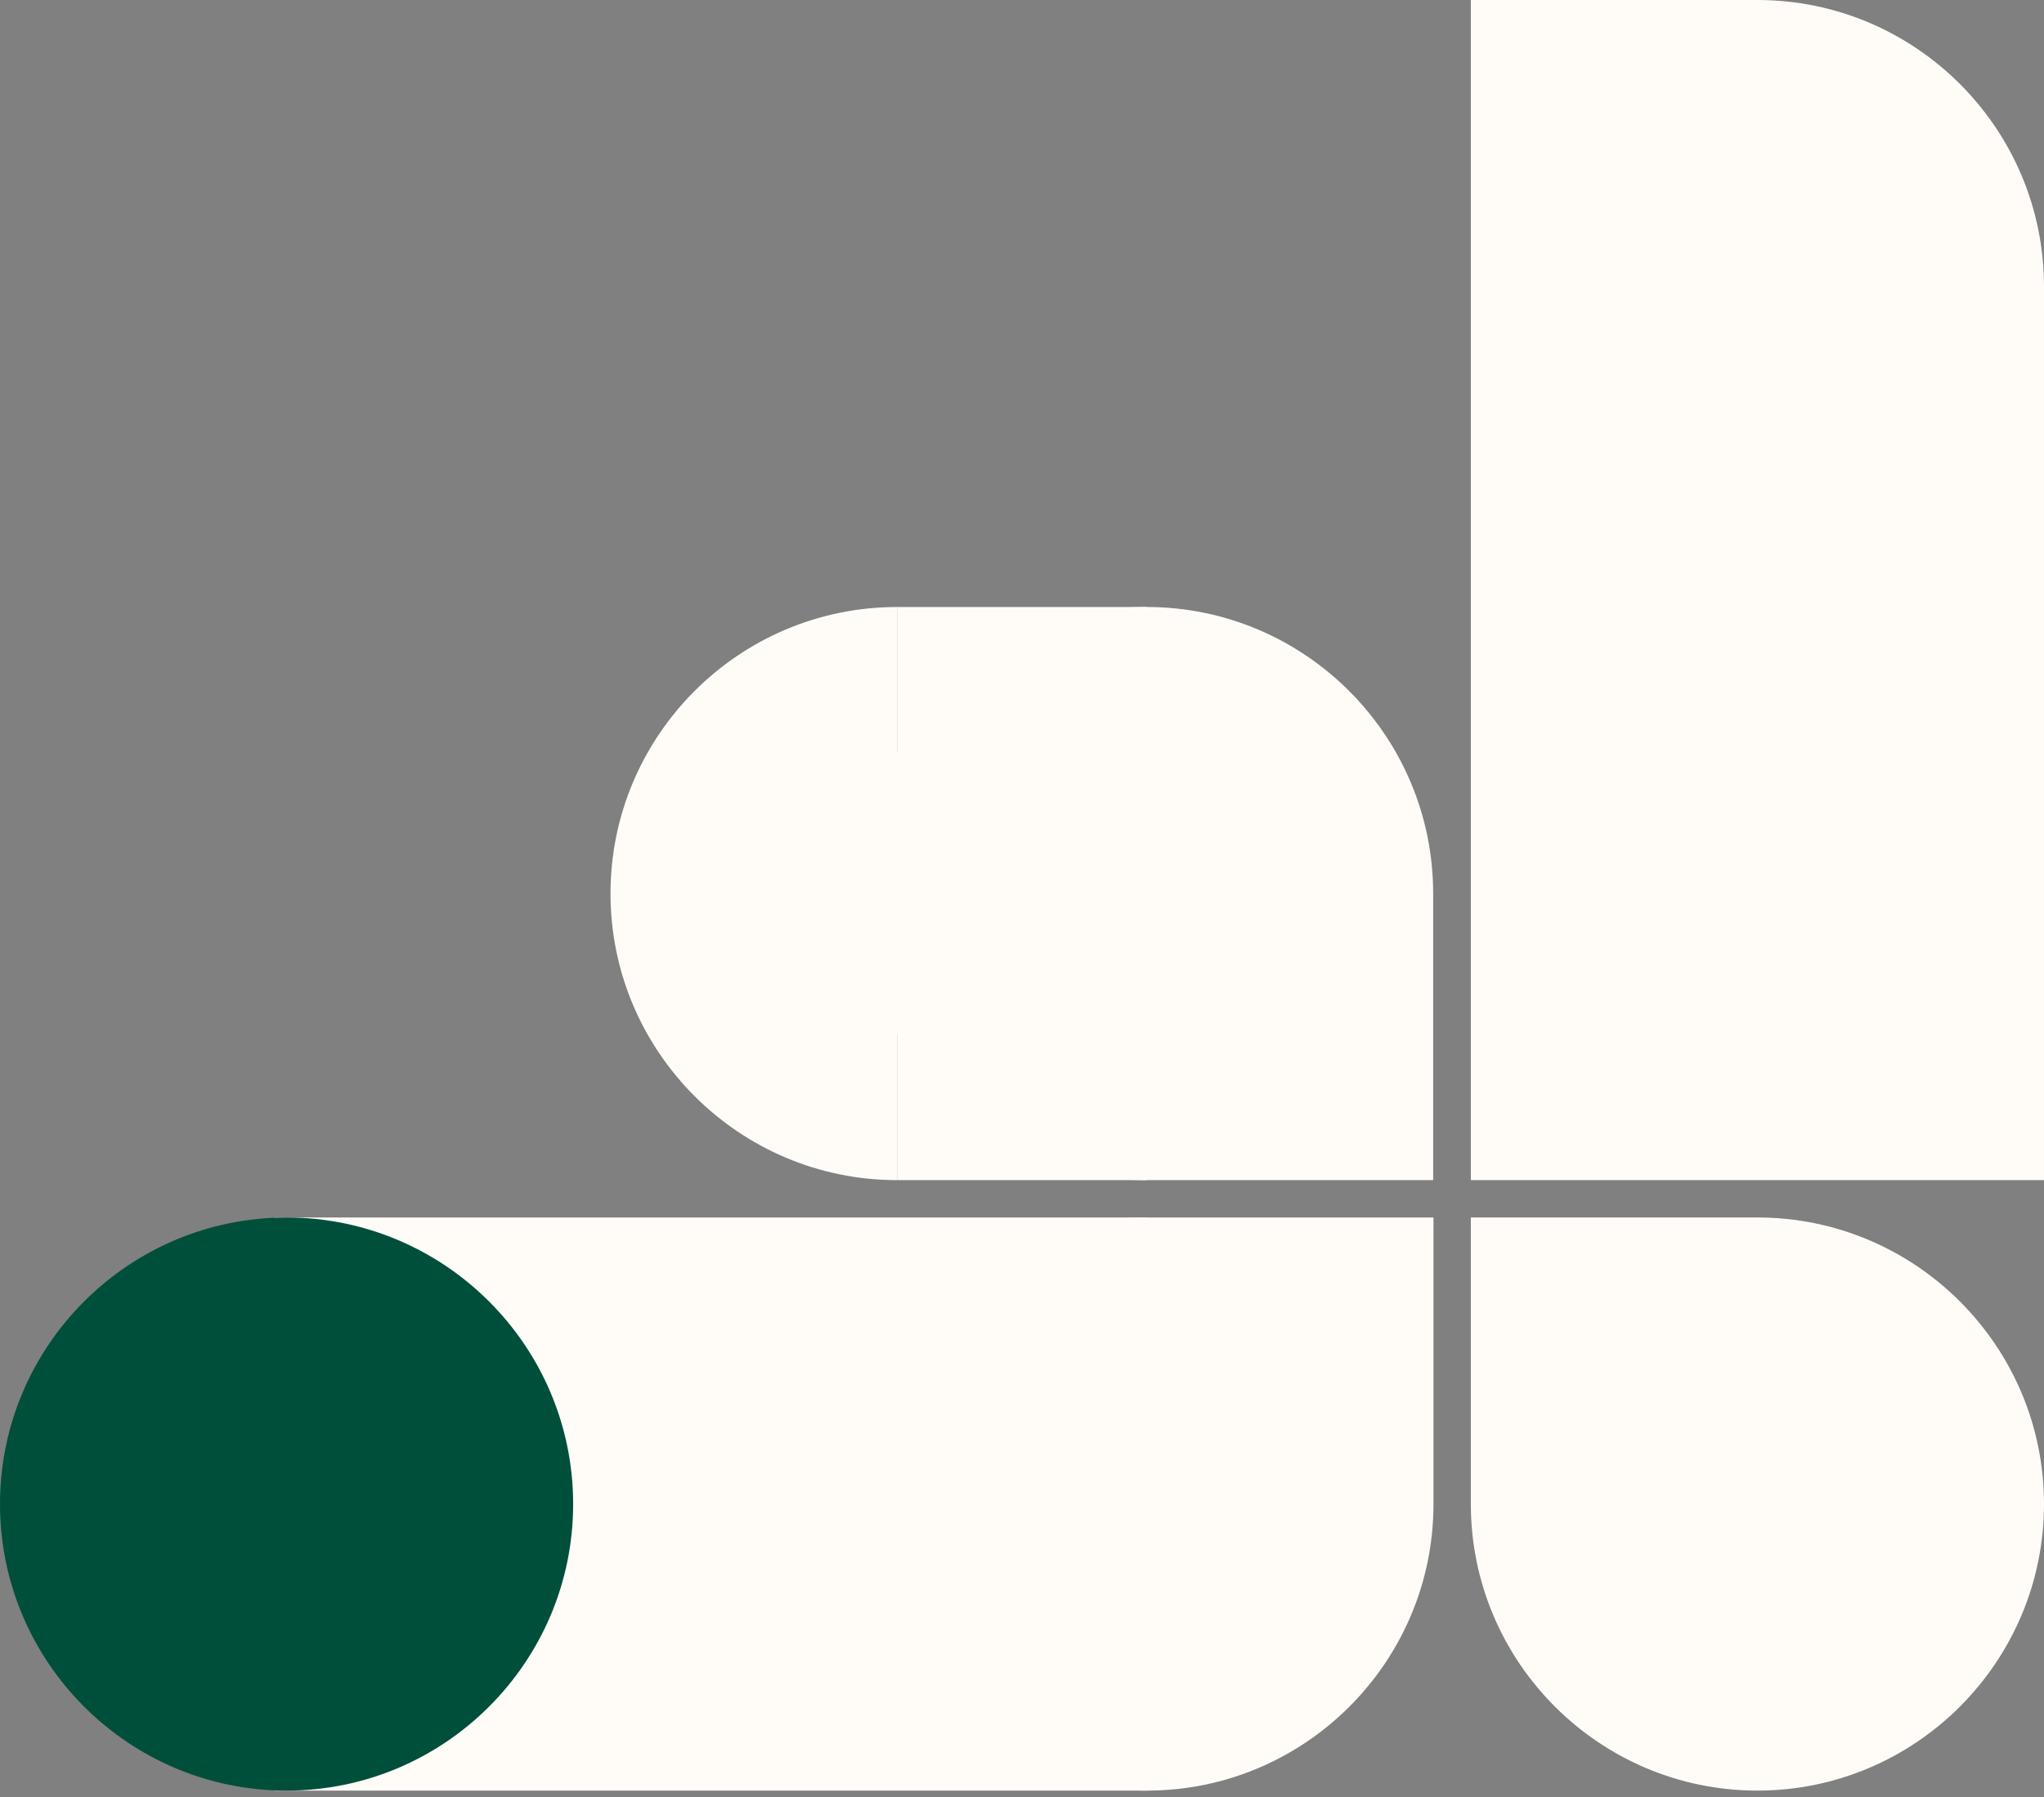
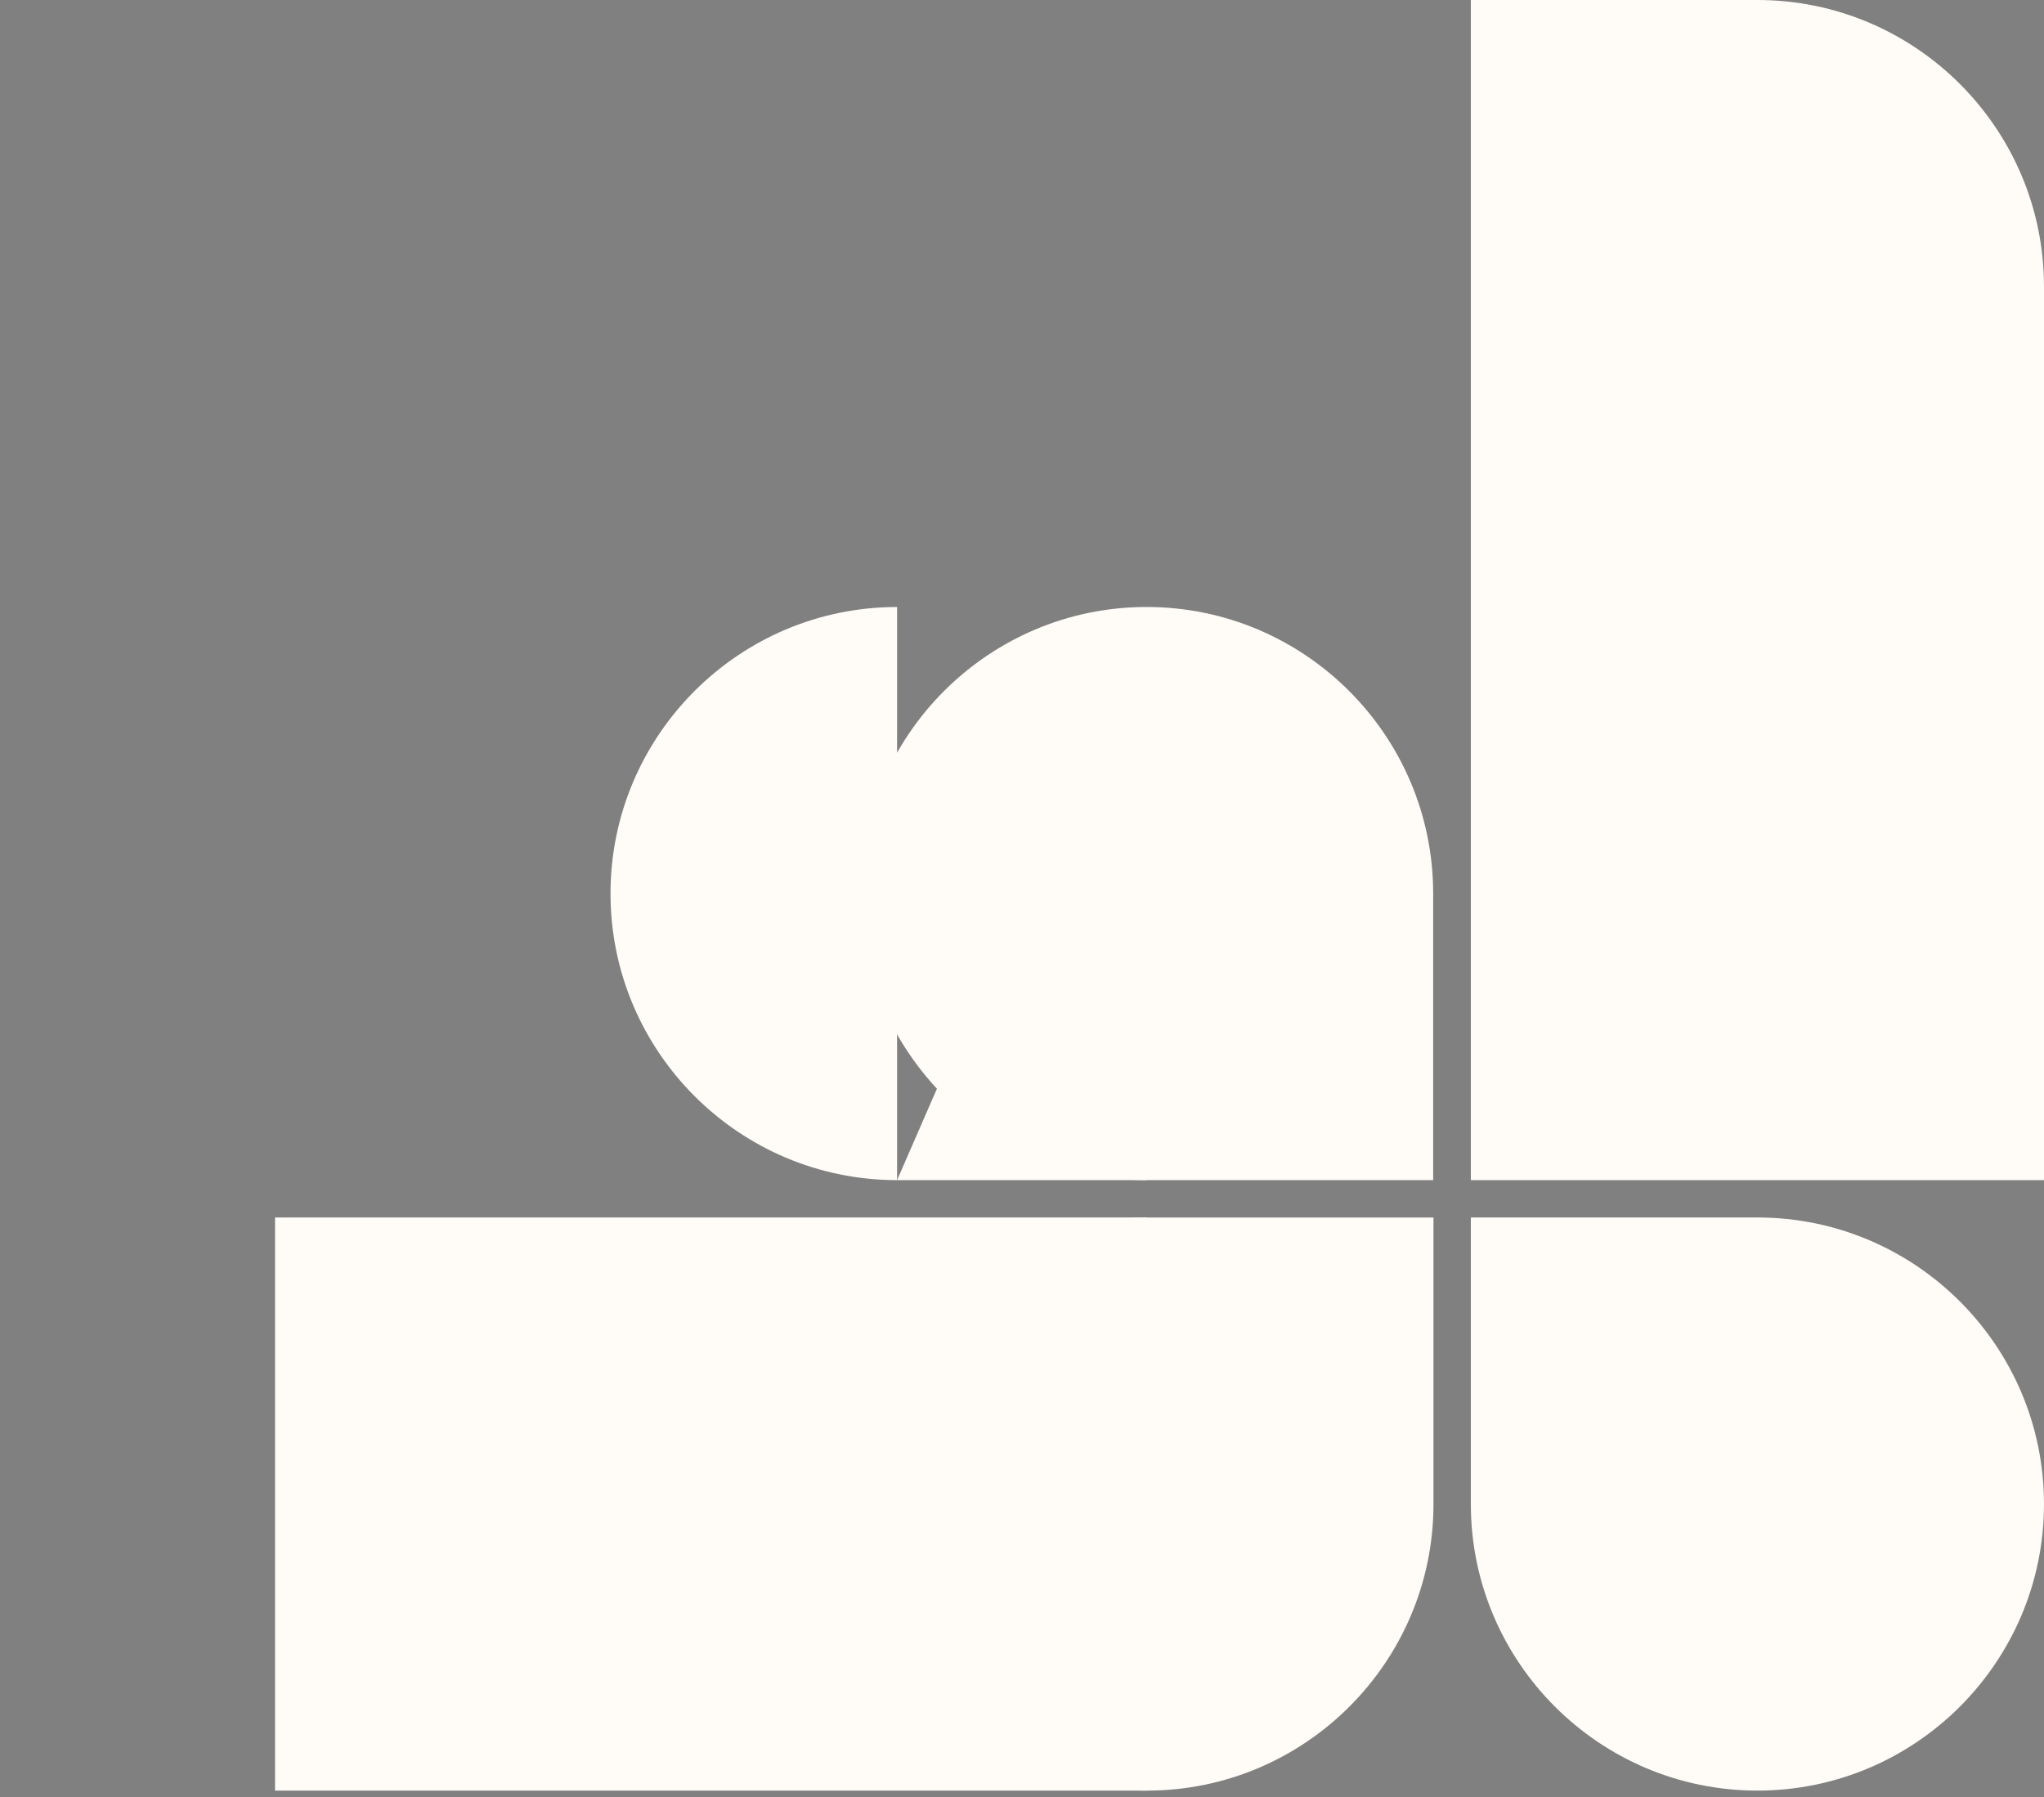
<svg xmlns="http://www.w3.org/2000/svg" width="149" height="131" viewBox="0 0 149 131" fill="none">
  <rect x="0" y="0" width="149" height="131" fill="#808080" stroke="none" />
  <path d="M65.394 44.251C53.875 44.251 44.504 53.622 44.504 65.141C44.504 76.659 53.875 86.031 65.394 86.031L65.394 44.251Z" fill="#FFFCF8" />
  <path d="M128.109 130.534C139.627 130.534 148.999 121.163 148.999 109.644C148.999 98.125 139.627 88.754 128.109 88.754L107.219 88.754L107.219 109.644C107.219 121.163 116.59 130.534 128.109 130.534Z" fill="#FFFCF8" />
  <path d="M83.583 44.249C72.065 44.249 62.693 53.62 62.693 65.139C62.693 76.657 72.065 86.029 83.583 86.029L104.473 86.029L104.473 65.139C104.473 53.62 95.102 44.249 83.583 44.249Z" fill="#FFFCF8" />
  <path d="M148.999 20.892L107.219 20.892L107.219 86.031L148.999 86.031L148.999 20.892Z" fill="#FFFCF8" />
  <path d="M148.999 20.892C148.999 32.411 139.627 41.782 128.109 41.782C116.59 41.782 107.219 32.411 107.219 20.892L107.219 0L128.109 1.82626e-06C139.627 2.83326e-06 148.999 9.371 148.999 20.89L148.999 20.892Z" fill="#FFFCF8" />
  <path d="M83.605 88.755L20.049 88.755L20.049 130.535L83.605 130.535L83.605 88.755Z" fill="#FFFCF8" />
  <path d="M83.605 130.535C72.086 130.535 62.715 121.164 62.715 109.645C62.715 98.126 72.086 88.755 83.605 88.755L104.495 88.755L104.495 109.645C104.495 121.164 95.124 130.535 83.605 130.535Z" fill="#FFFCF8" />
-   <path d="M20.89 88.755C32.409 88.755 41.78 98.126 41.78 109.645C41.78 121.164 32.409 130.535 20.89 130.535C9.371 130.535 -2.83326e-06 121.164 -1.82626e-06 109.645C-8.19257e-07 98.126 9.371 88.755 20.89 88.755Z" fill="#004F3B" />
-   <path d="M83.606 44.251L65.394 44.251L65.394 86.031L83.606 86.031L83.606 44.251Z" fill="#FFFCF8" />
+   <path d="M83.606 44.251L65.394 86.031L83.606 86.031L83.606 44.251Z" fill="#FFFCF8" />
</svg>